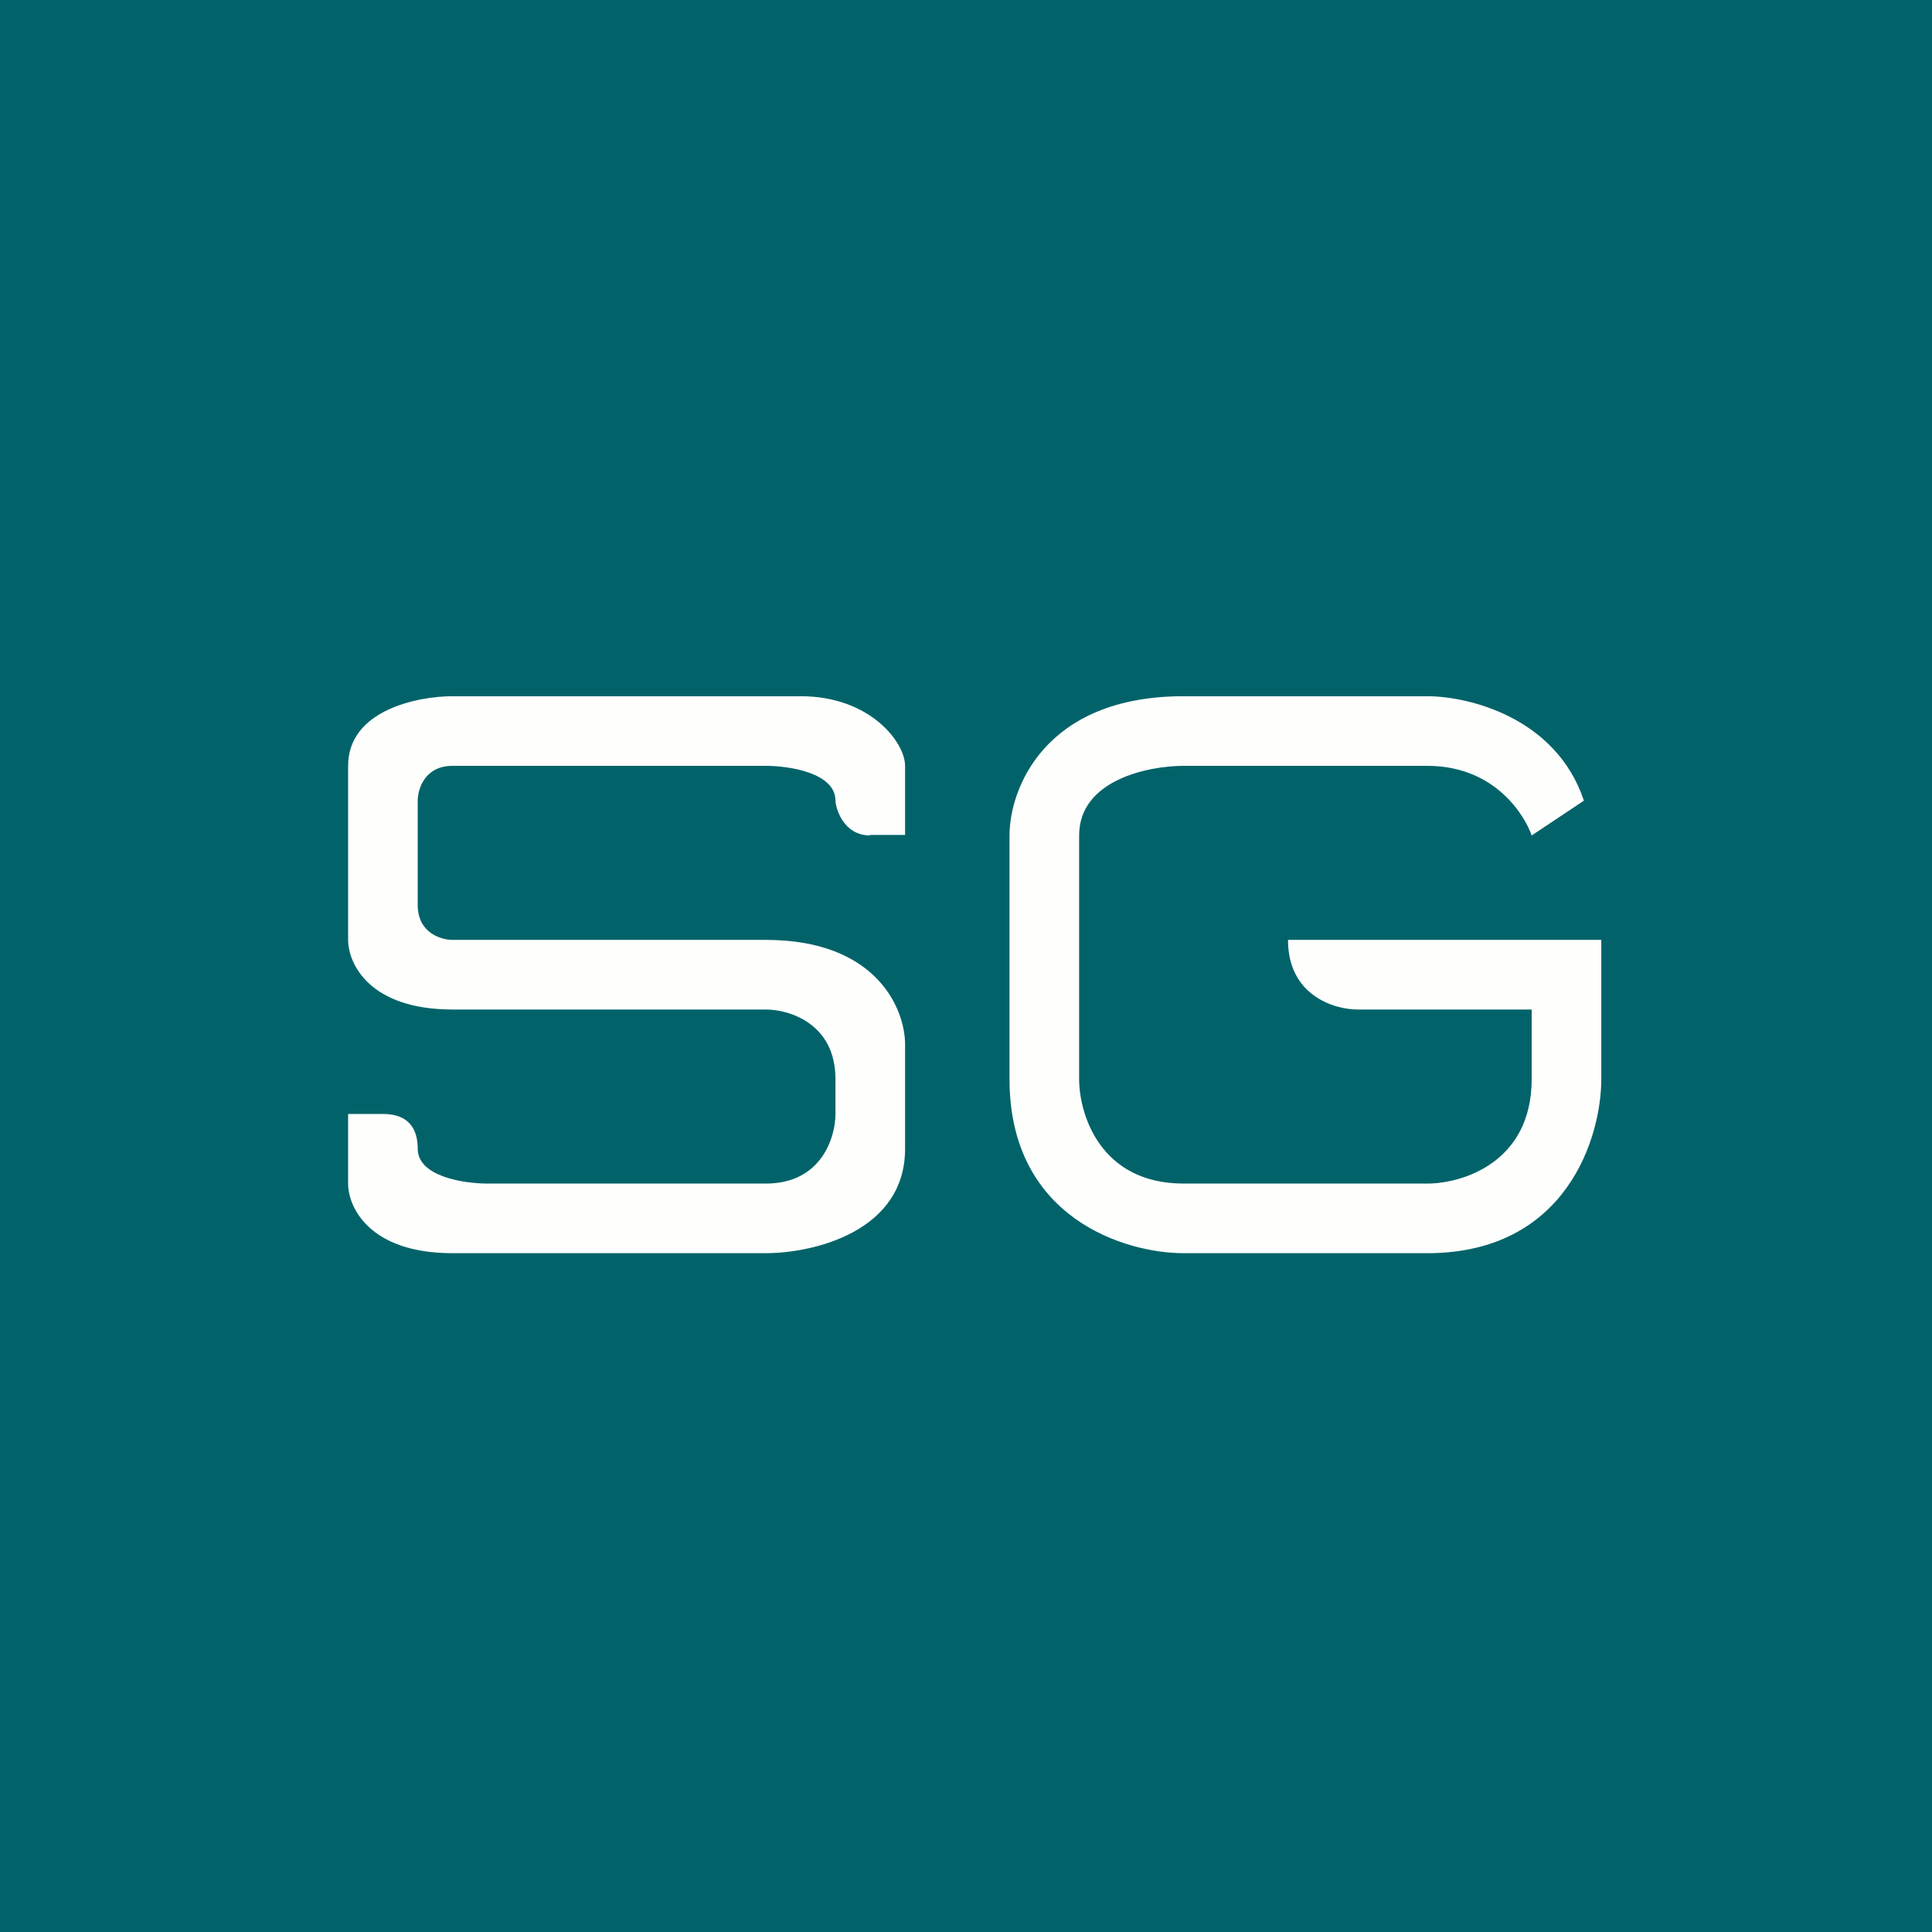
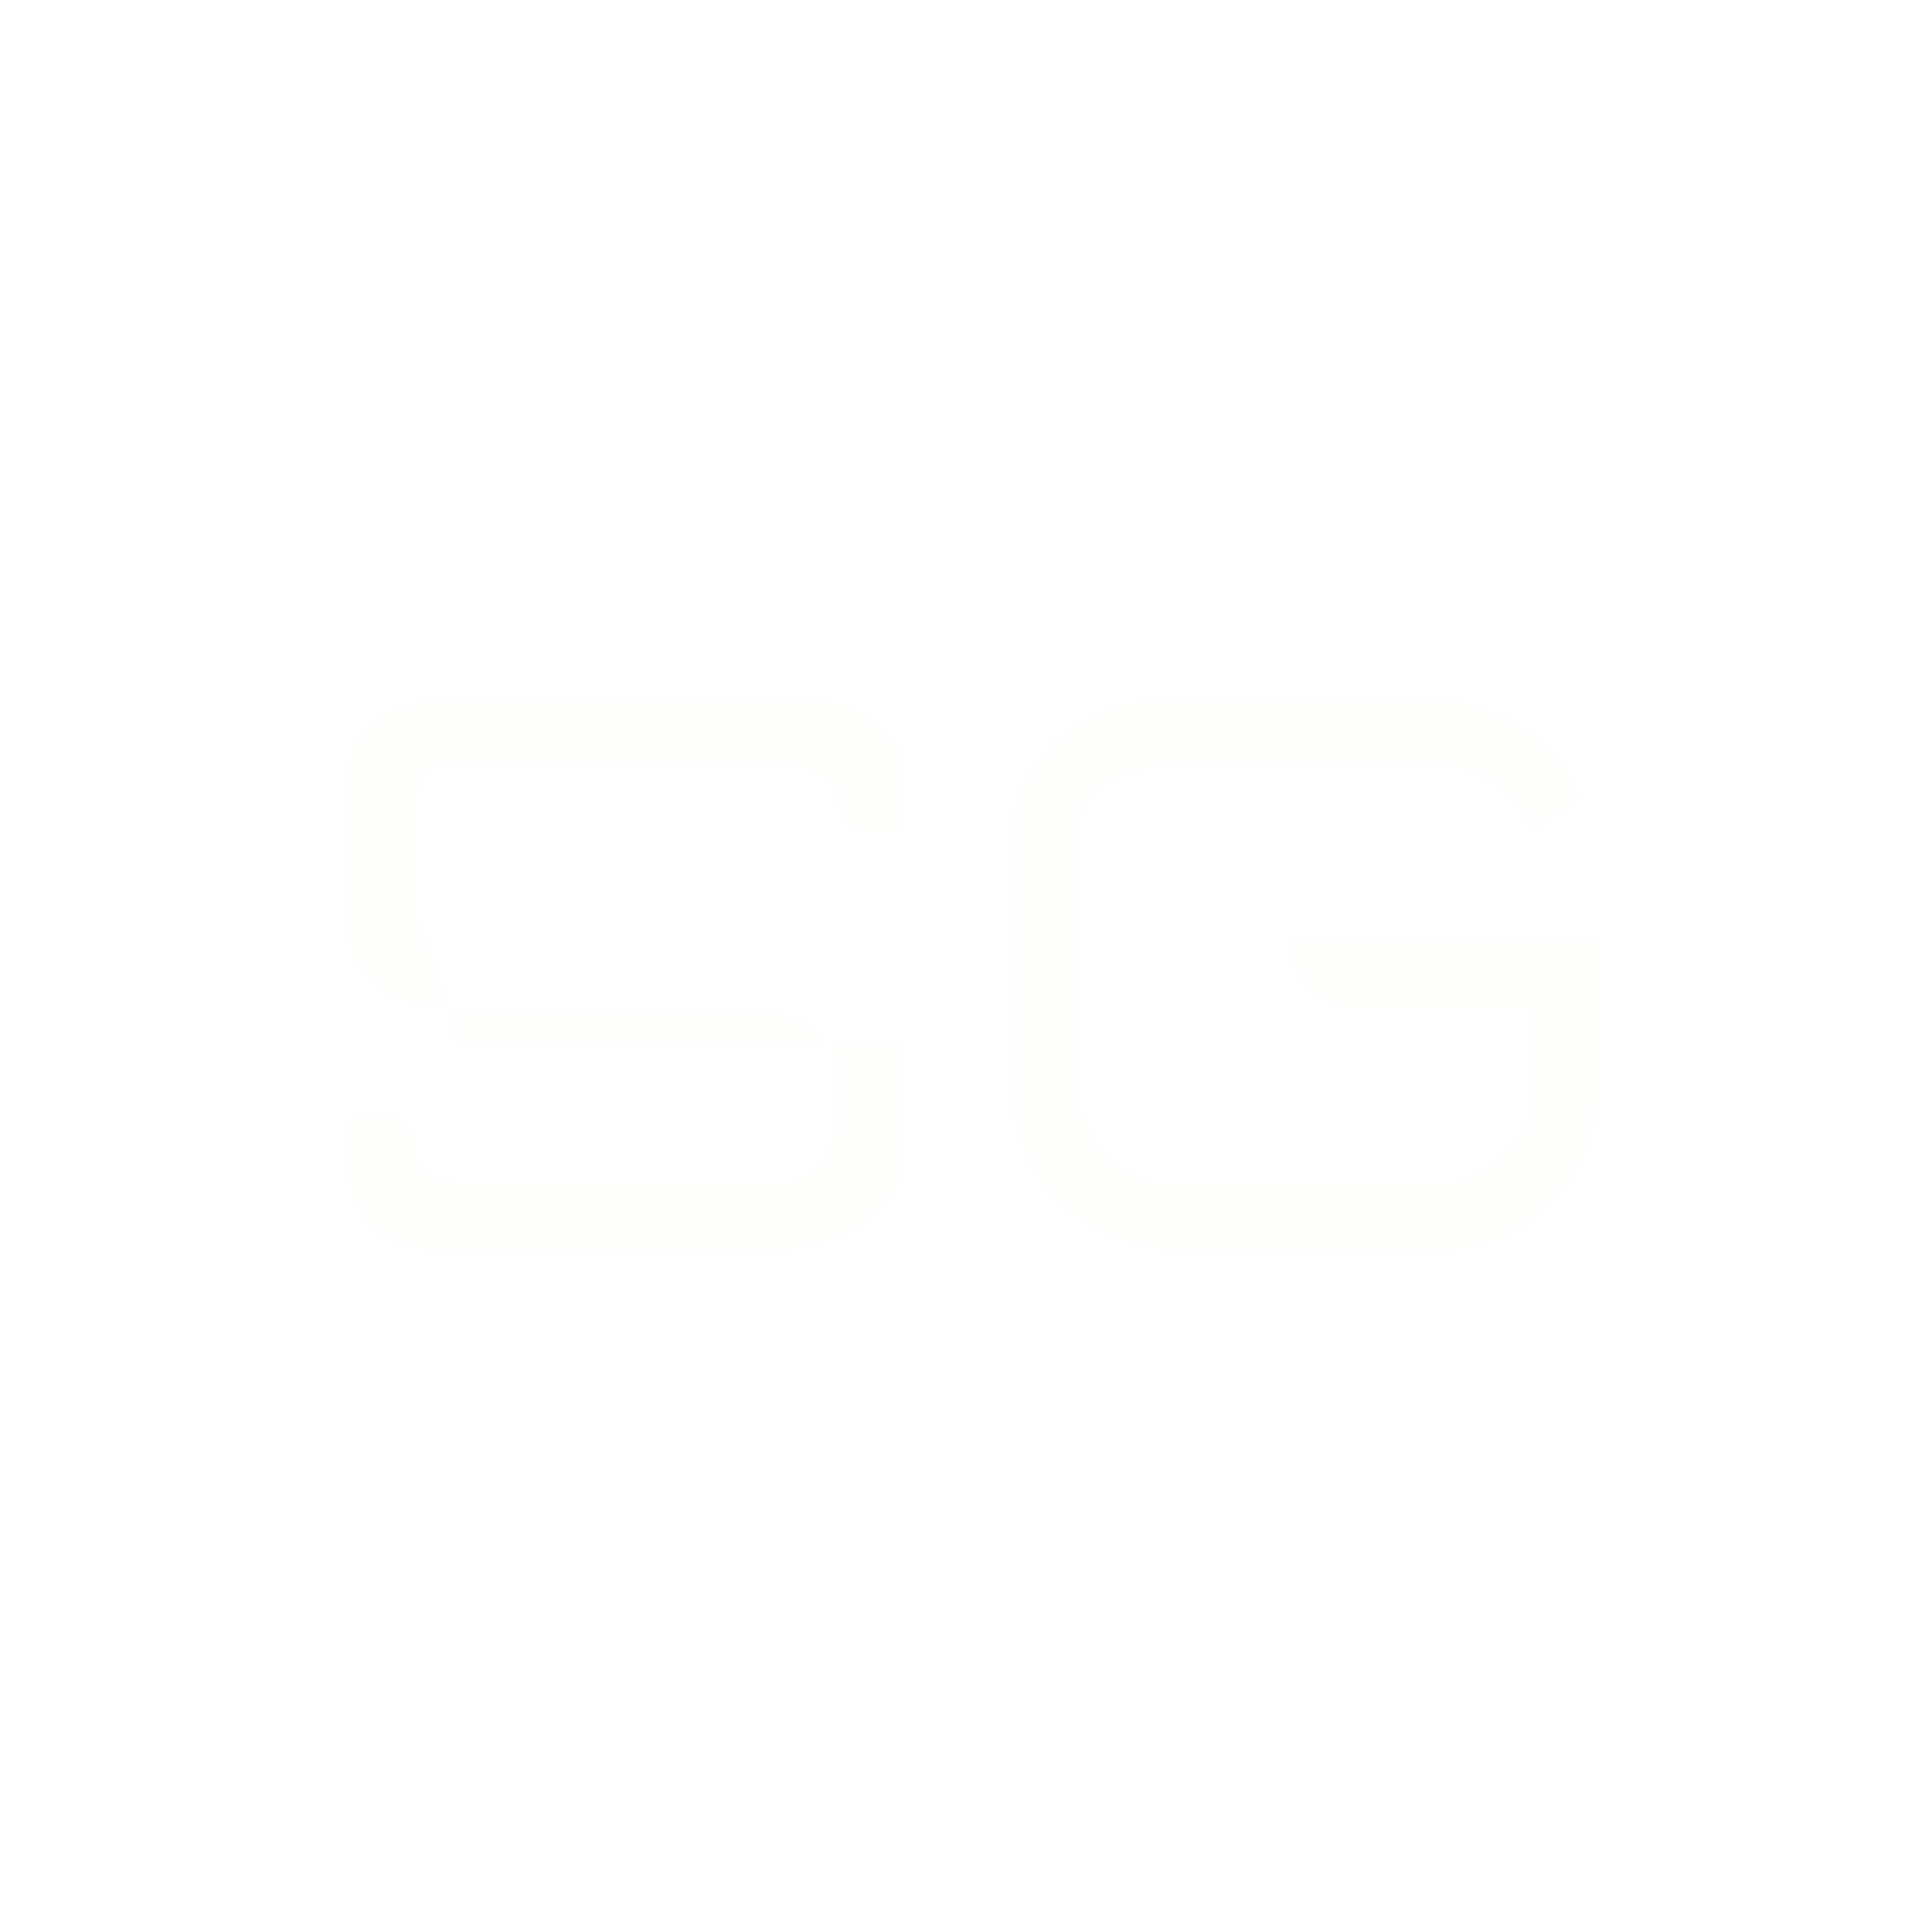
<svg xmlns="http://www.w3.org/2000/svg" viewBox="0 0 55.5 55.5">
-   <path d="M 0,0 H 55.5 V 55.5 H 0 Z" fill="rgb(1, 99, 105)" />
-   <path d="M 24.99,23.985 H 26 V 22 C 26,21.33 25,20 23,20 H 13 C 12,20 10,20.4 10,22 V 27 C 10,27.67 10.6,29 13,29 H 22 C 22.67,29 24,29.4 24,31 V 32 C 24,32.67 23.6,34 22,34 H 14 C 13.33,34 12,33.8 12,33 C 12,32.5 11.8,32 11,32 H 10 V 34 C 10,34.67 10.6,36 13,36 H 22 C 23.33,36 26,35.4 26,33 V 30 C 26,29 25.2,27 22,27 H 13 C 12.67,27 12,26.8 12,26 V 23 C 12,22.67 12.2,22 13,22 H 22 C 22.67,22 24,22.2 24,23 C 24,23.17 24.2,24 25,24 Z M 37,27 H 46 V 31 C 46,32.67 45,36 41,36 H 34 C 32.33,36 29,35 29,31 V 24 C 29,22.67 30,20 34,20 H 41 C 42.17,20 44.7,20.6 45.5,23 L 44,24 C 43.83,23.5 43,22 41,22 H 34 C 33,22 31,22.4 31,24 V 31 C 31,32 31.6,34 34,34 H 41 C 42,34 44,33.4 44,31 V 29 H 39 C 38.33,29 37,28.6 37,27 Z" fill="rgb(254, 254, 253)" />
+   <path d="M 24.99,23.985 H 26 V 22 C 26,21.33 25,20 23,20 H 13 C 12,20 10,20.4 10,22 V 27 C 10,27.67 10.6,29 13,29 H 22 C 22.67,29 24,29.4 24,31 V 32 C 24,32.67 23.6,34 22,34 H 14 C 13.33,34 12,33.8 12,33 C 12,32.5 11.8,32 11,32 H 10 V 34 C 10,34.67 10.6,36 13,36 H 22 C 23.33,36 26,35.4 26,33 V 30 H 13 C 12.67,27 12,26.8 12,26 V 23 C 12,22.67 12.2,22 13,22 H 22 C 22.67,22 24,22.2 24,23 C 24,23.17 24.2,24 25,24 Z M 37,27 H 46 V 31 C 46,32.67 45,36 41,36 H 34 C 32.33,36 29,35 29,31 V 24 C 29,22.67 30,20 34,20 H 41 C 42.17,20 44.7,20.6 45.5,23 L 44,24 C 43.83,23.5 43,22 41,22 H 34 C 33,22 31,22.4 31,24 V 31 C 31,32 31.6,34 34,34 H 41 C 42,34 44,33.4 44,31 V 29 H 39 C 38.33,29 37,28.6 37,27 Z" fill="rgb(254, 254, 253)" />
</svg>